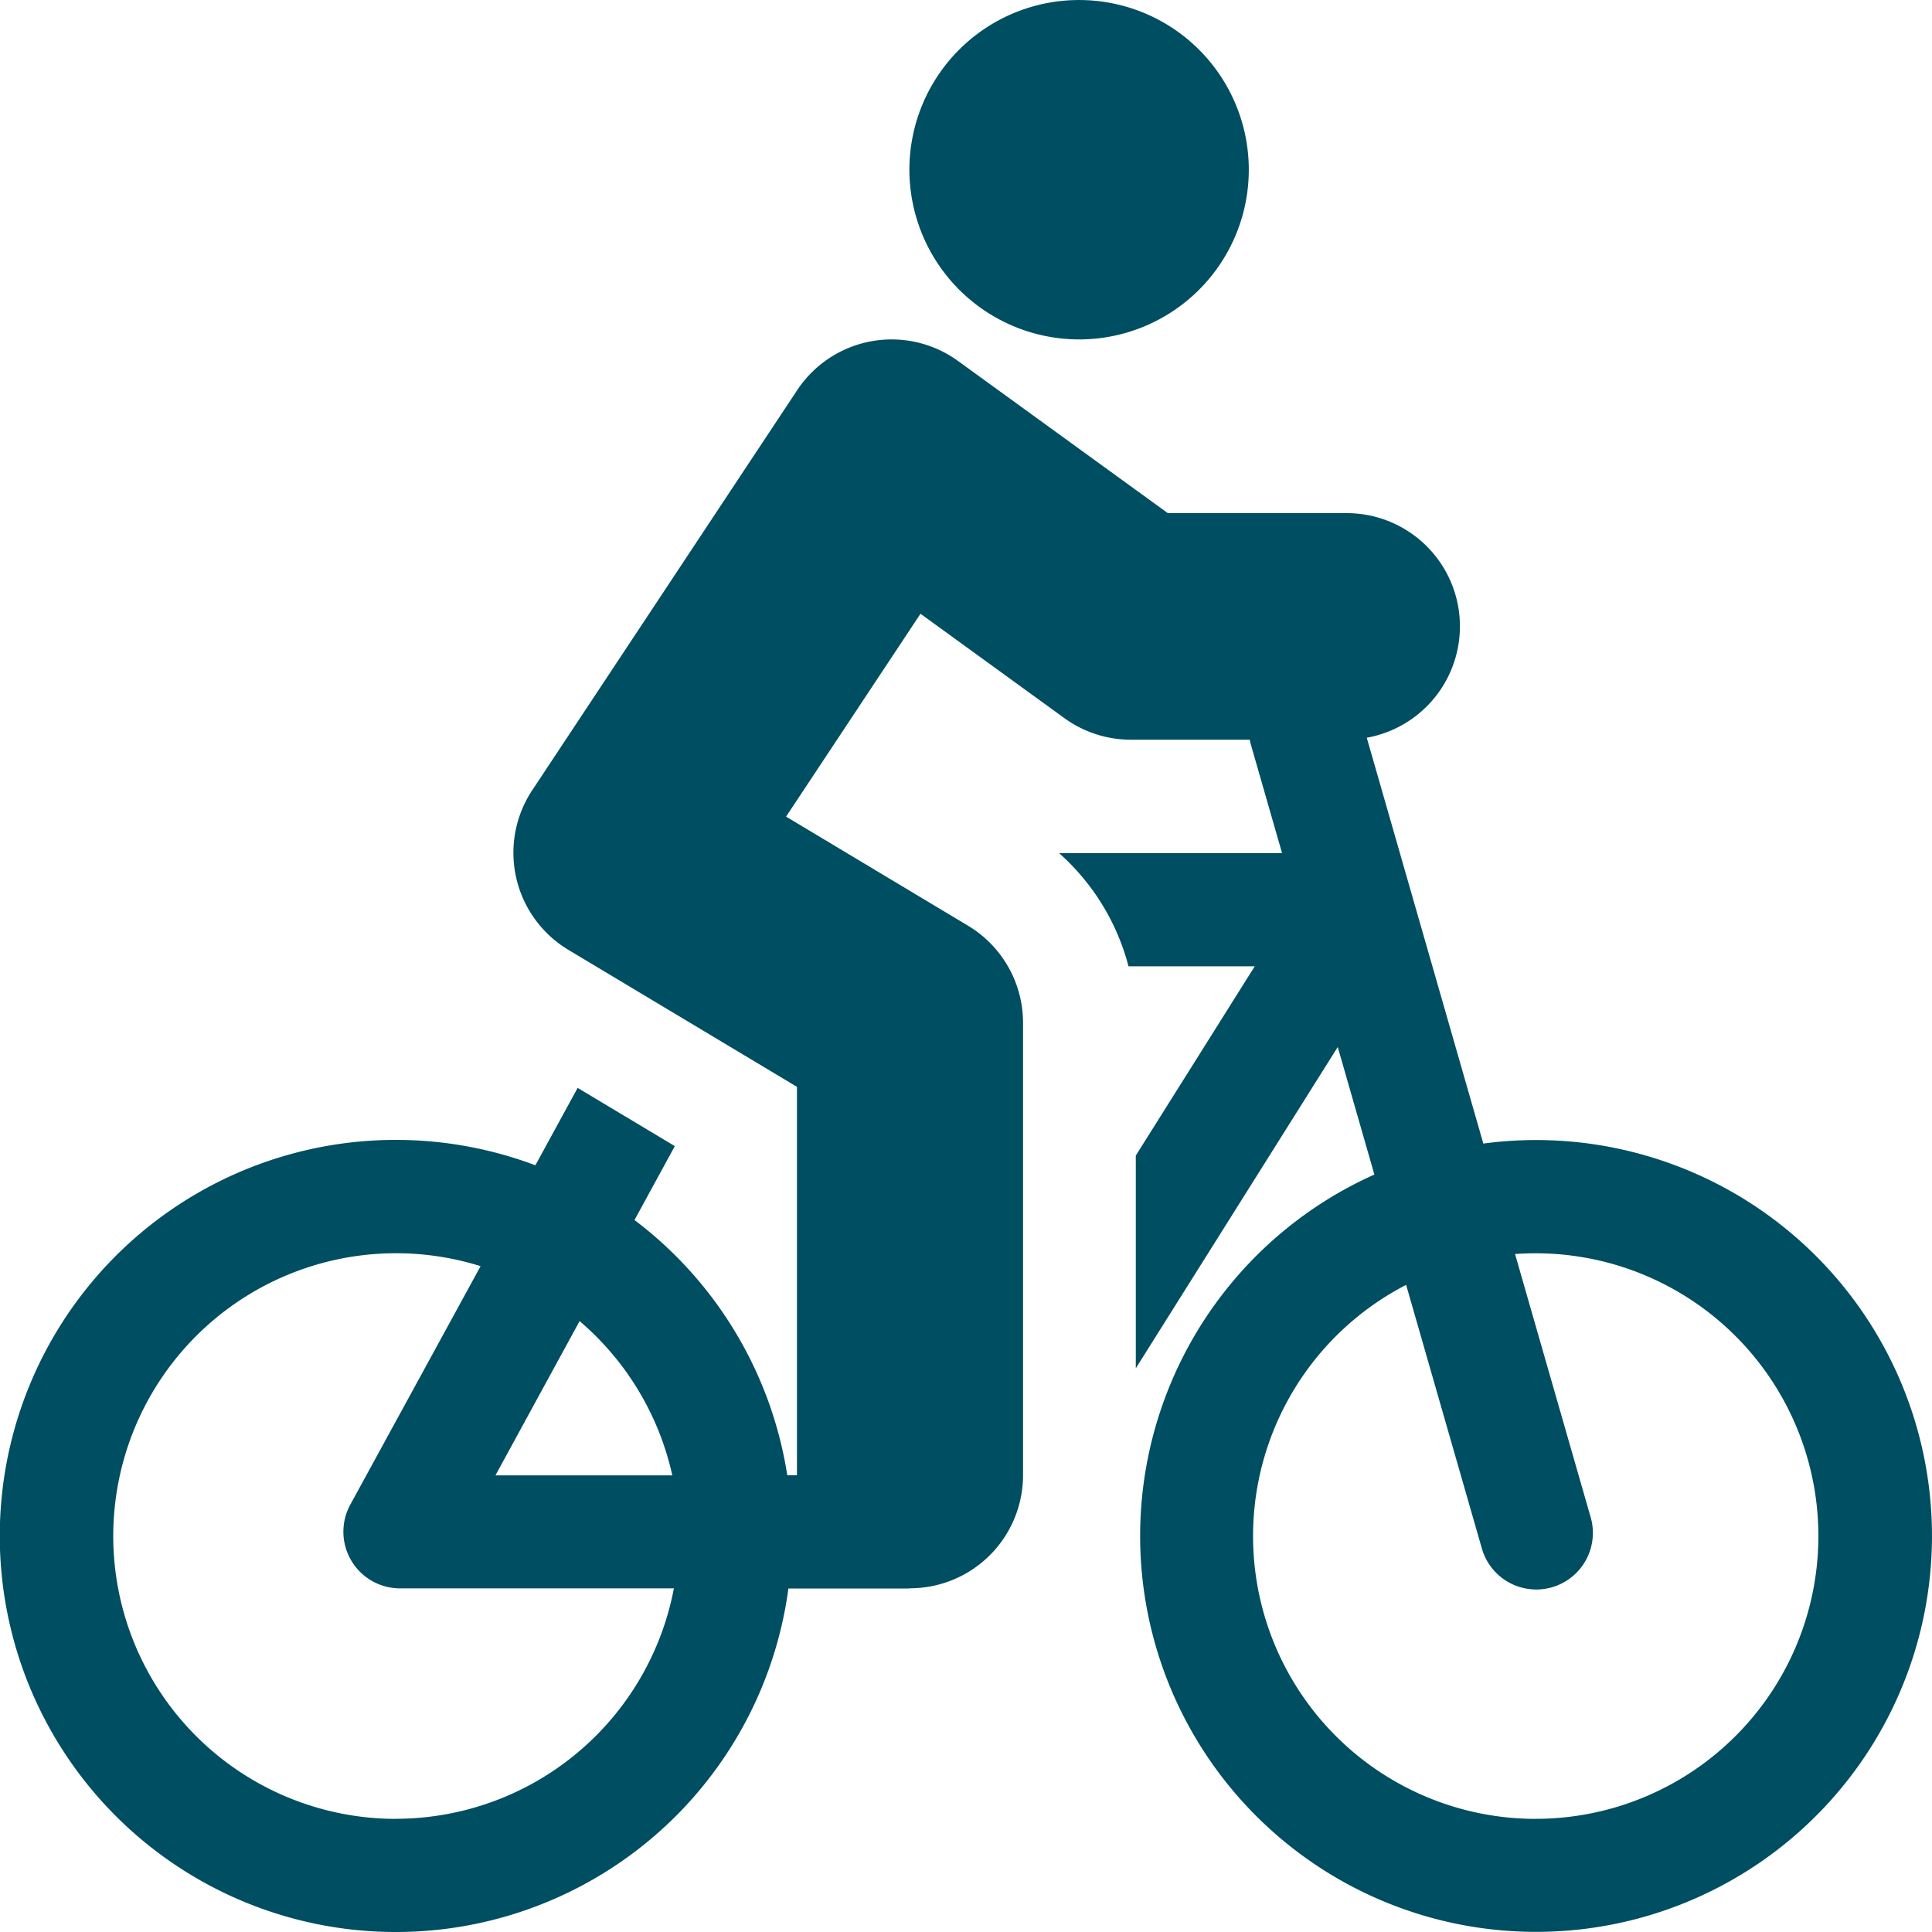
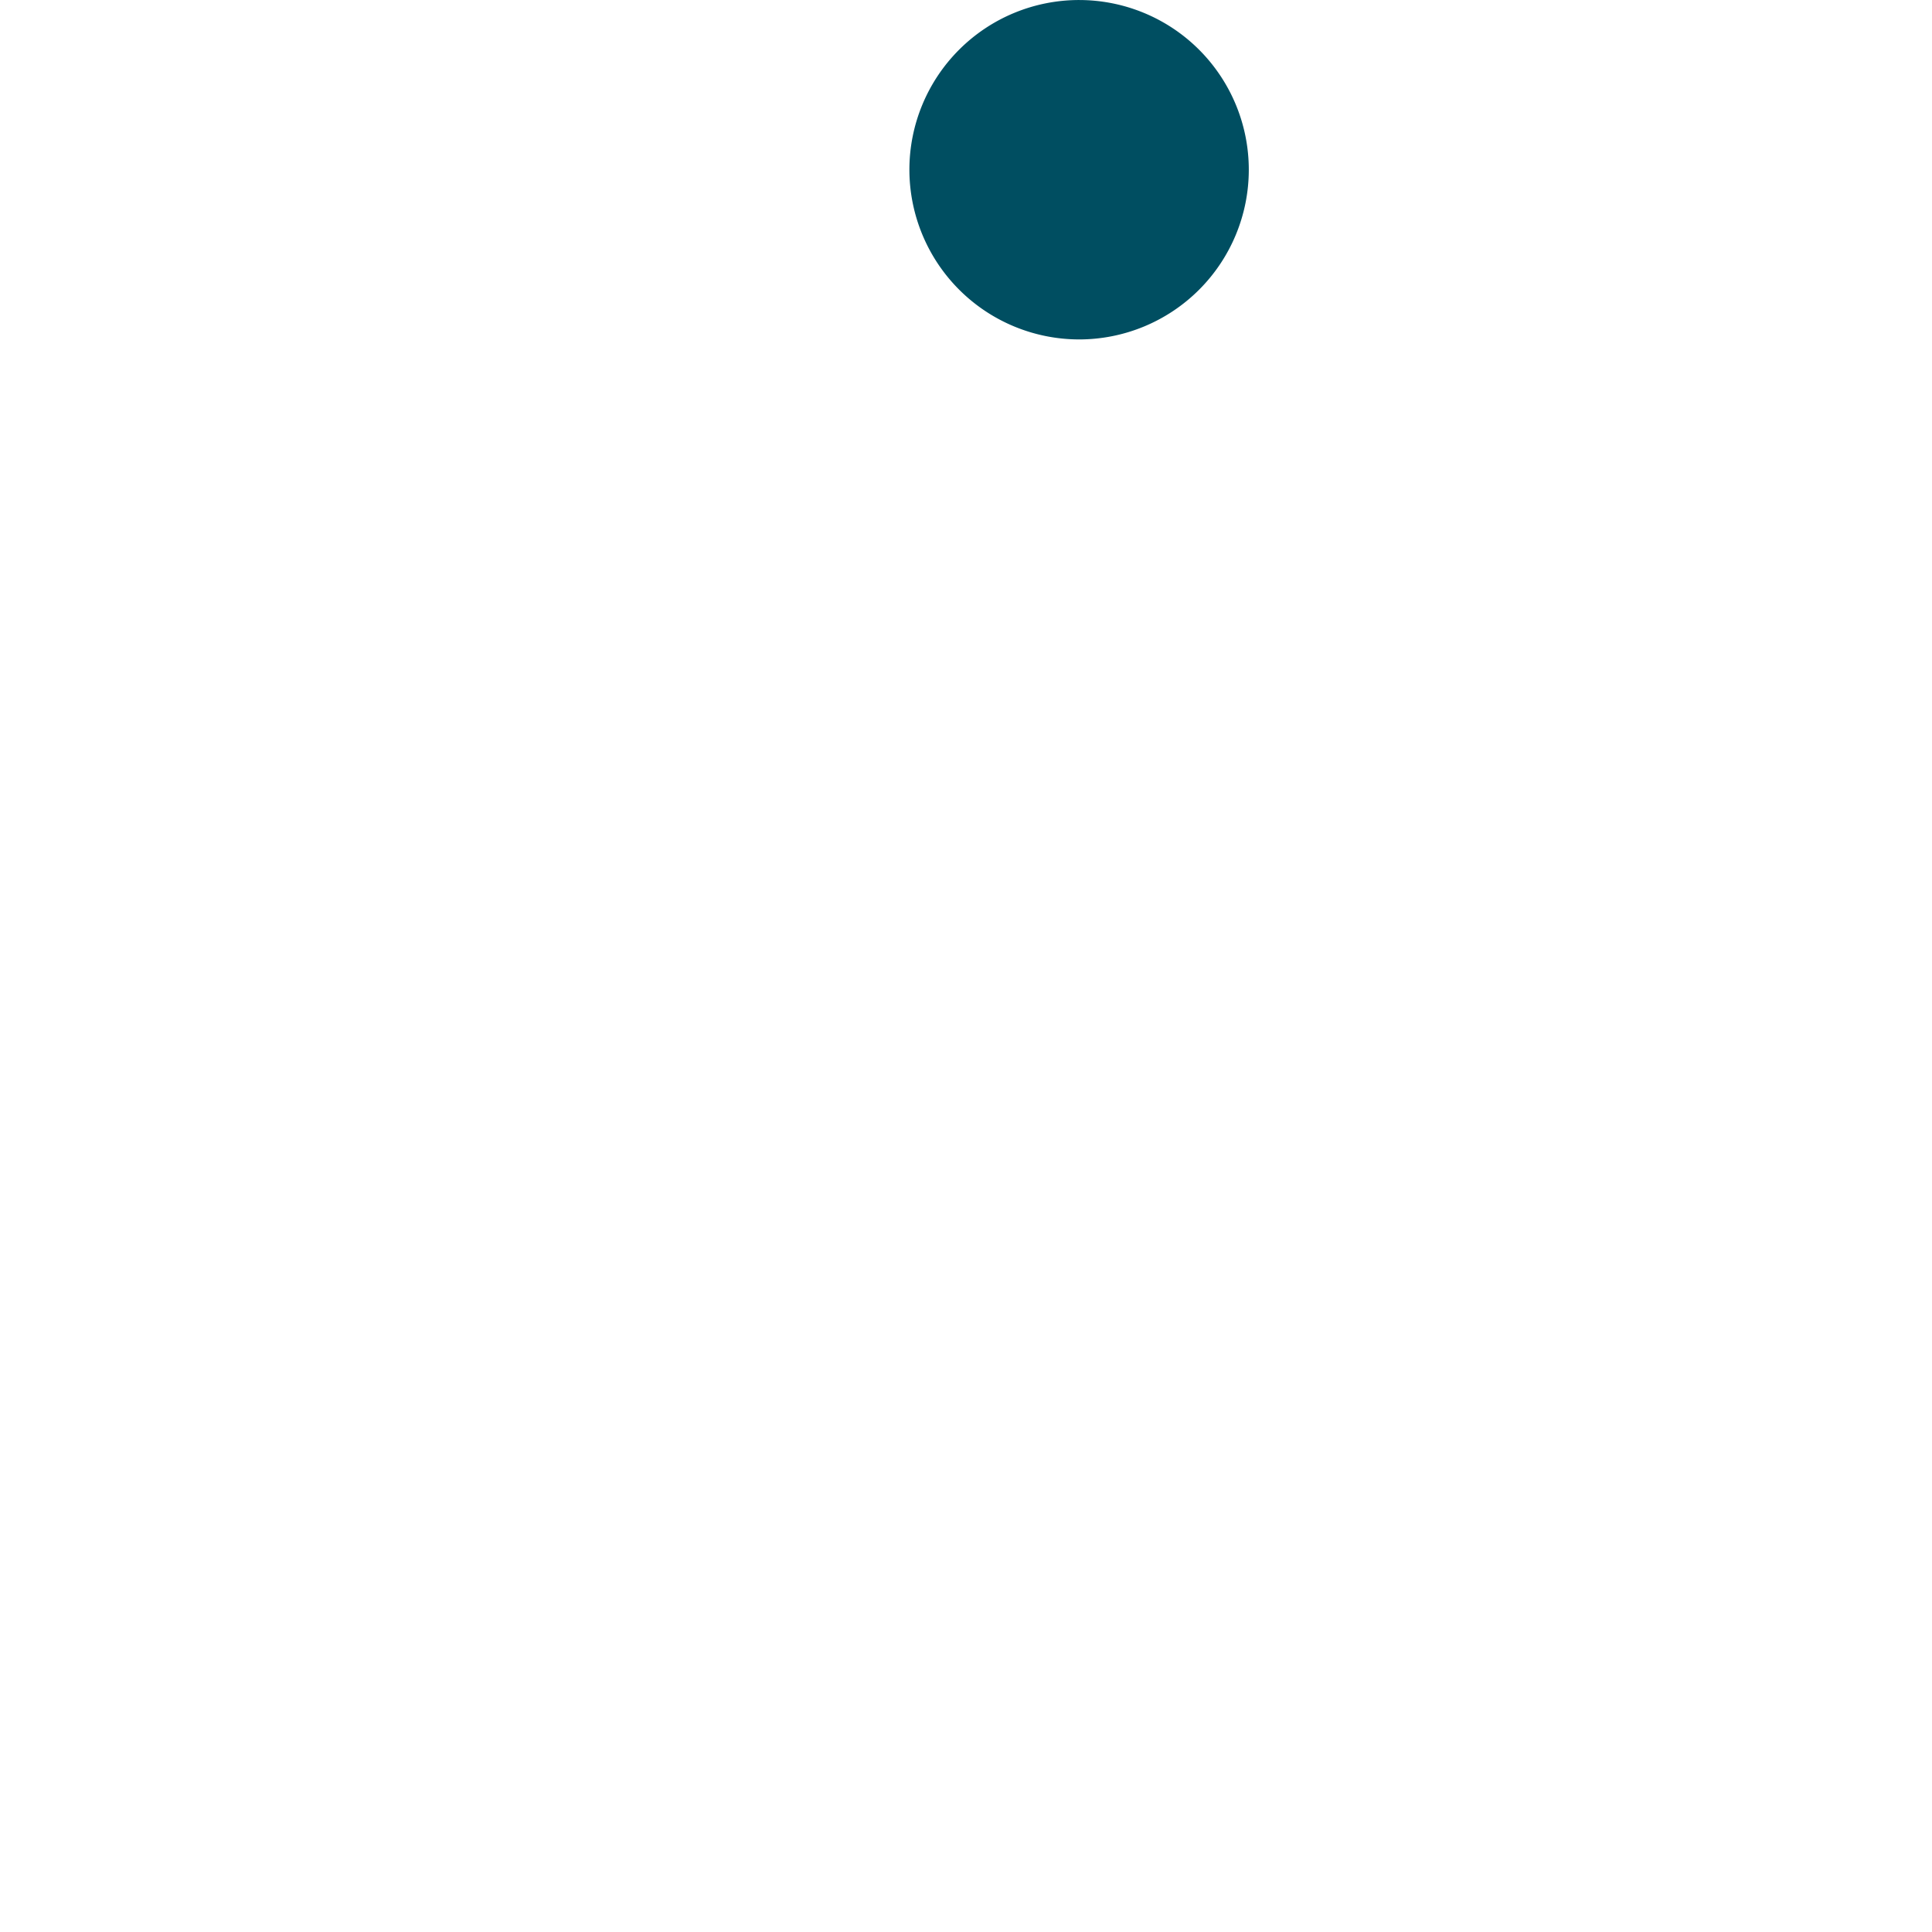
<svg xmlns="http://www.w3.org/2000/svg" id="cycling_blue" width="80" height="80" viewBox="0 0 80 80">
-   <path id="Path_91" data-name="Path 91" d="M61.42,123.244l-4.825-16.8a4.687,4.687,0,0,0-.813-9.3H48.357l-8.685-6.3a4.689,4.689,0,0,0-6.661,1.206L22.037,108.62a4.689,4.689,0,0,0,1.5,6.608L33,120.9c0,1.288,0,14.427,0,16.085H32.6a16.412,16.412,0,0,0-6.327-10.57l1.67-3.06-4.024-2.412-1.75,3.205a16.4,16.4,0,1,0,10.477,17.524l5,0v-.008a4.686,4.686,0,0,0,4.716-4.687V118.248a4.687,4.687,0,0,0-2.277-4.02l-7.535-4.518,5.566-8.4,5.957,4.322a4.688,4.688,0,0,0,2.753.894H51.75c.014.075.031.149.052.223l1.285,4.472H43.852a9.461,9.461,0,0,1,2.877,4.687h5.228l-4.926,7.838v8.809l8.362-13.305,1.517,5.282a16.394,16.394,0,1,0,4.509-1.283ZM24,130.6a11.718,11.718,0,0,1,3.839,6.389l-7.324,0Zm-7.6,20.612a11.711,11.711,0,1,1,3.5-22.887L14.505,138.2a2.345,2.345,0,0,0,2.057,3.467l11.342,0A11.728,11.728,0,0,1,16.4,151.208Zm47.2,0A11.708,11.708,0,0,1,58.225,129.1l3.124,10.874a2.344,2.344,0,1,0,4.505-1.294l-3.119-10.857a11.709,11.709,0,1,1,.866,23.387Z" transform="translate(0 -75.896)" fill="#004e61" />
  <path id="Path_92" data-name="Path 92" d="M248.027,14.055A7.027,7.027,0,1,0,241,7.027,7.035,7.035,0,0,0,248.027,14.055Z" transform="translate(-203.344)" fill="#004e61" />
</svg>